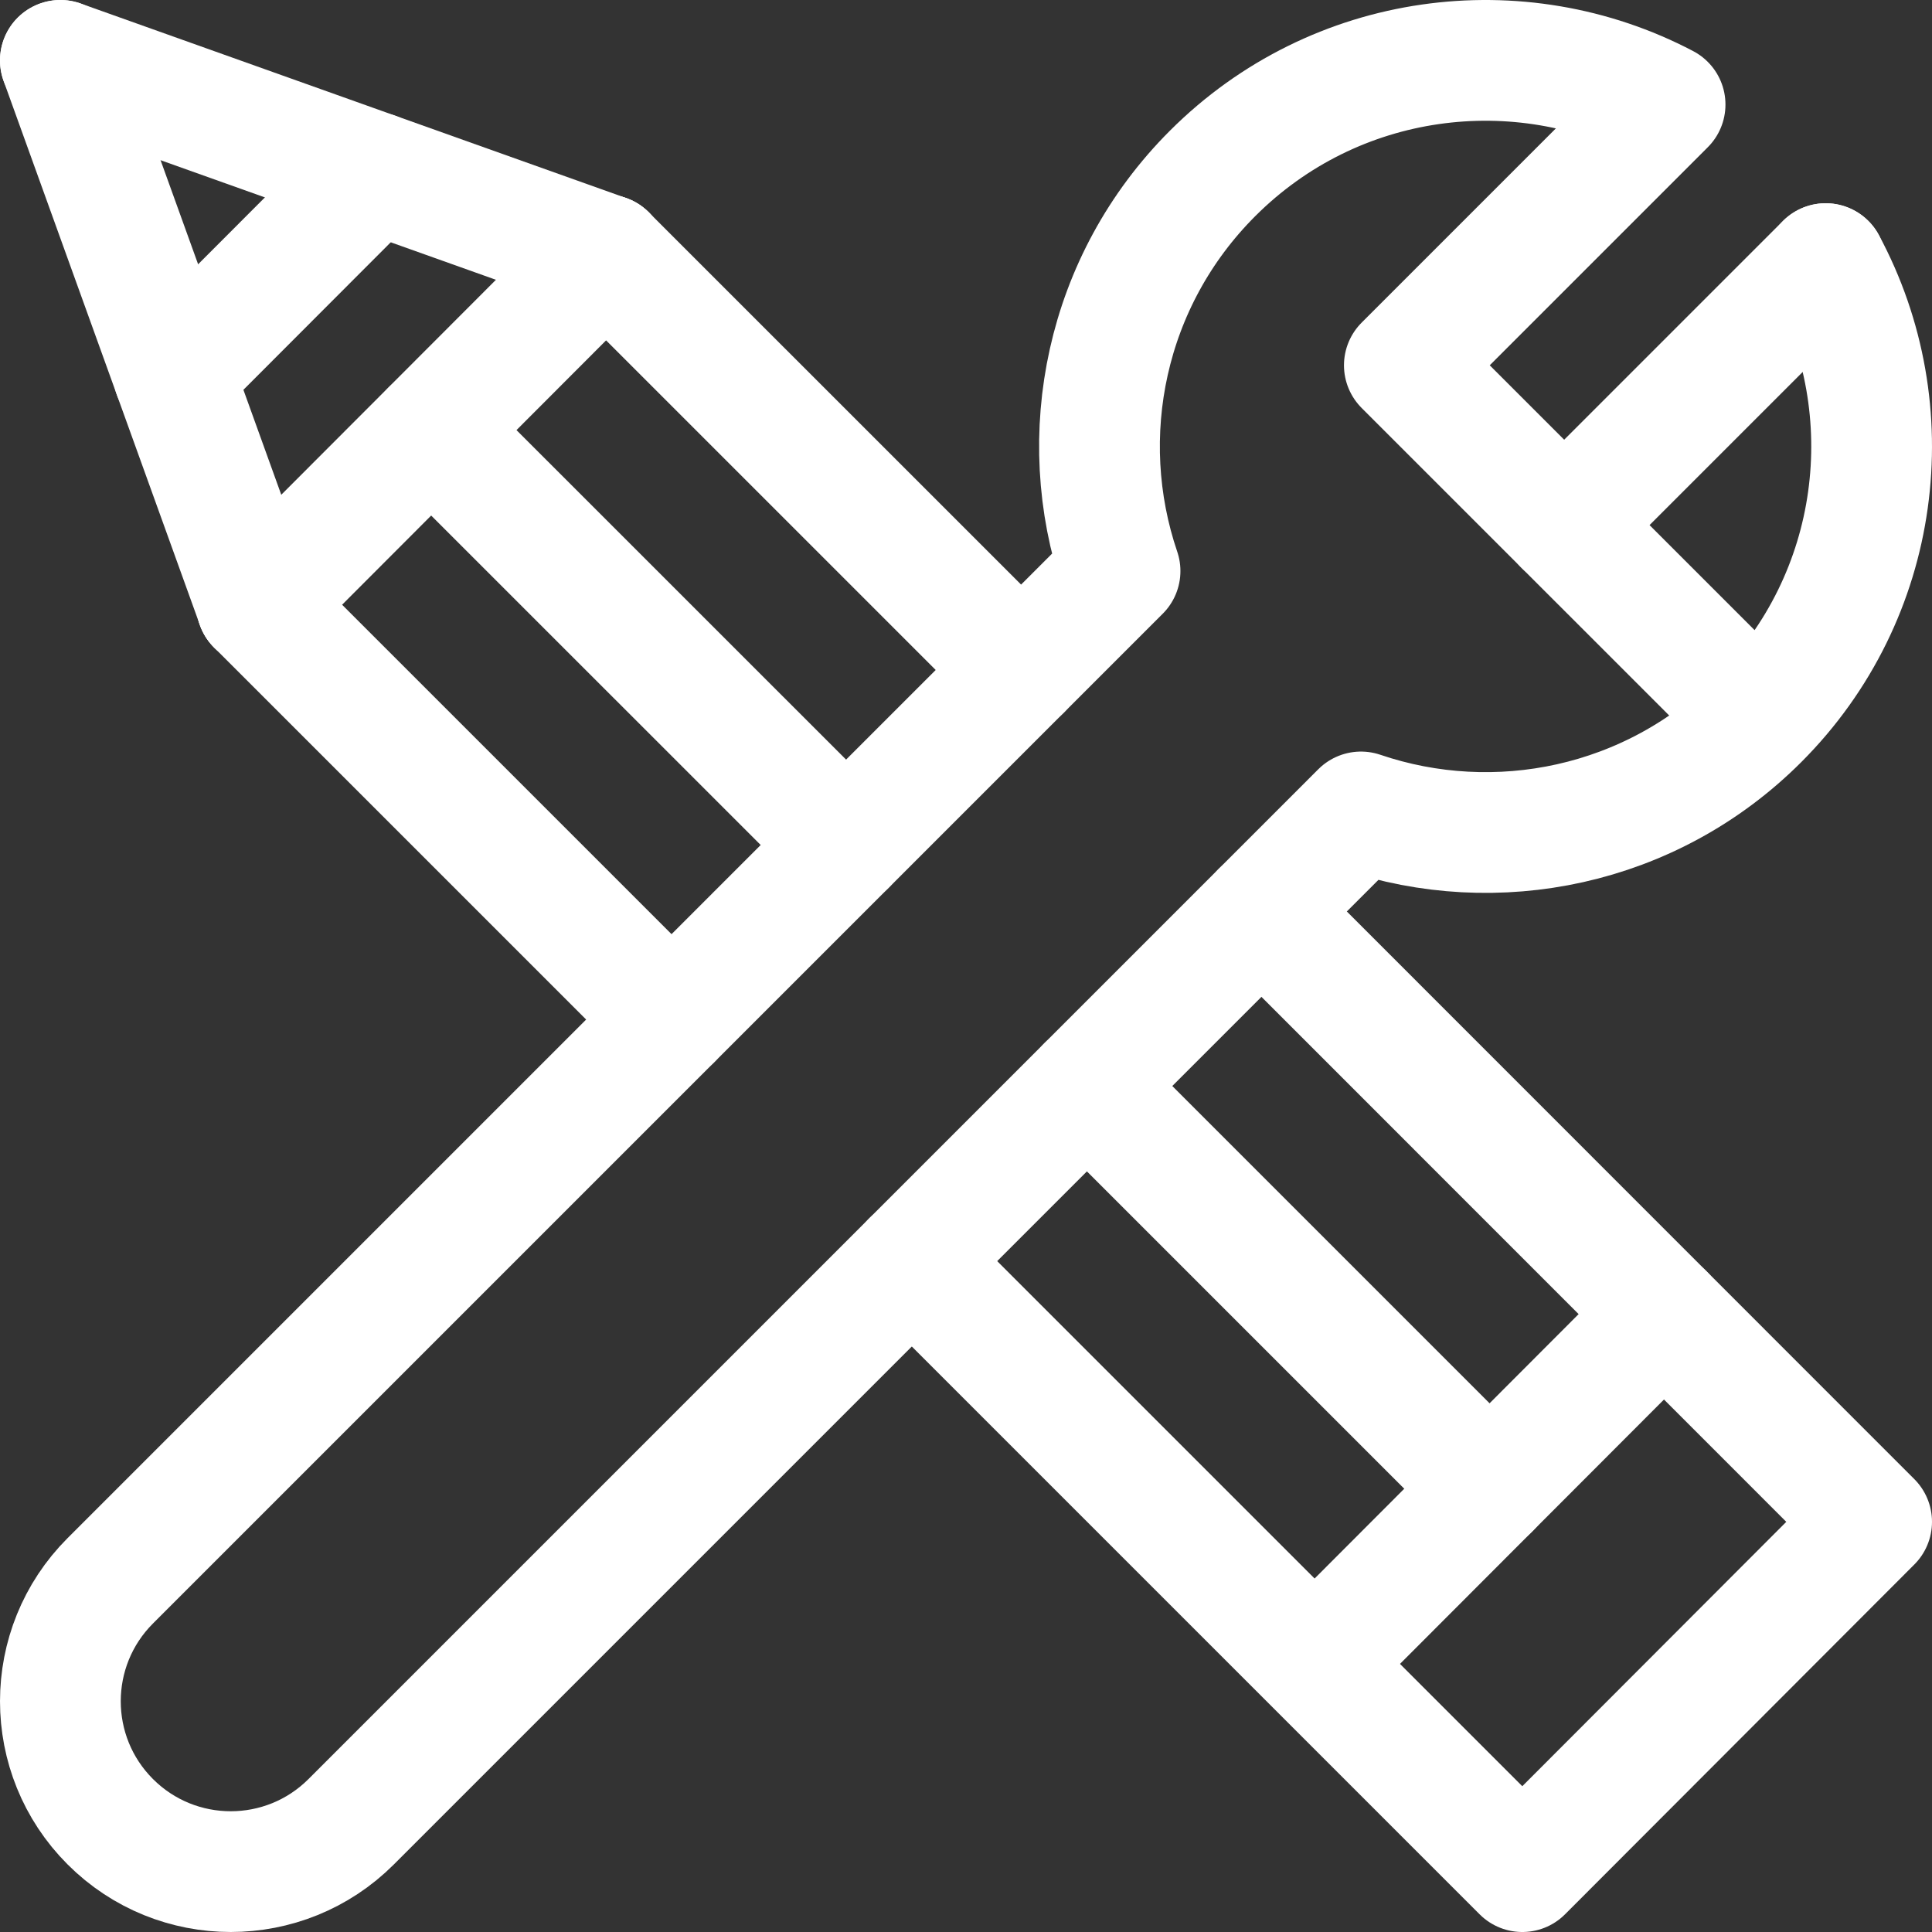
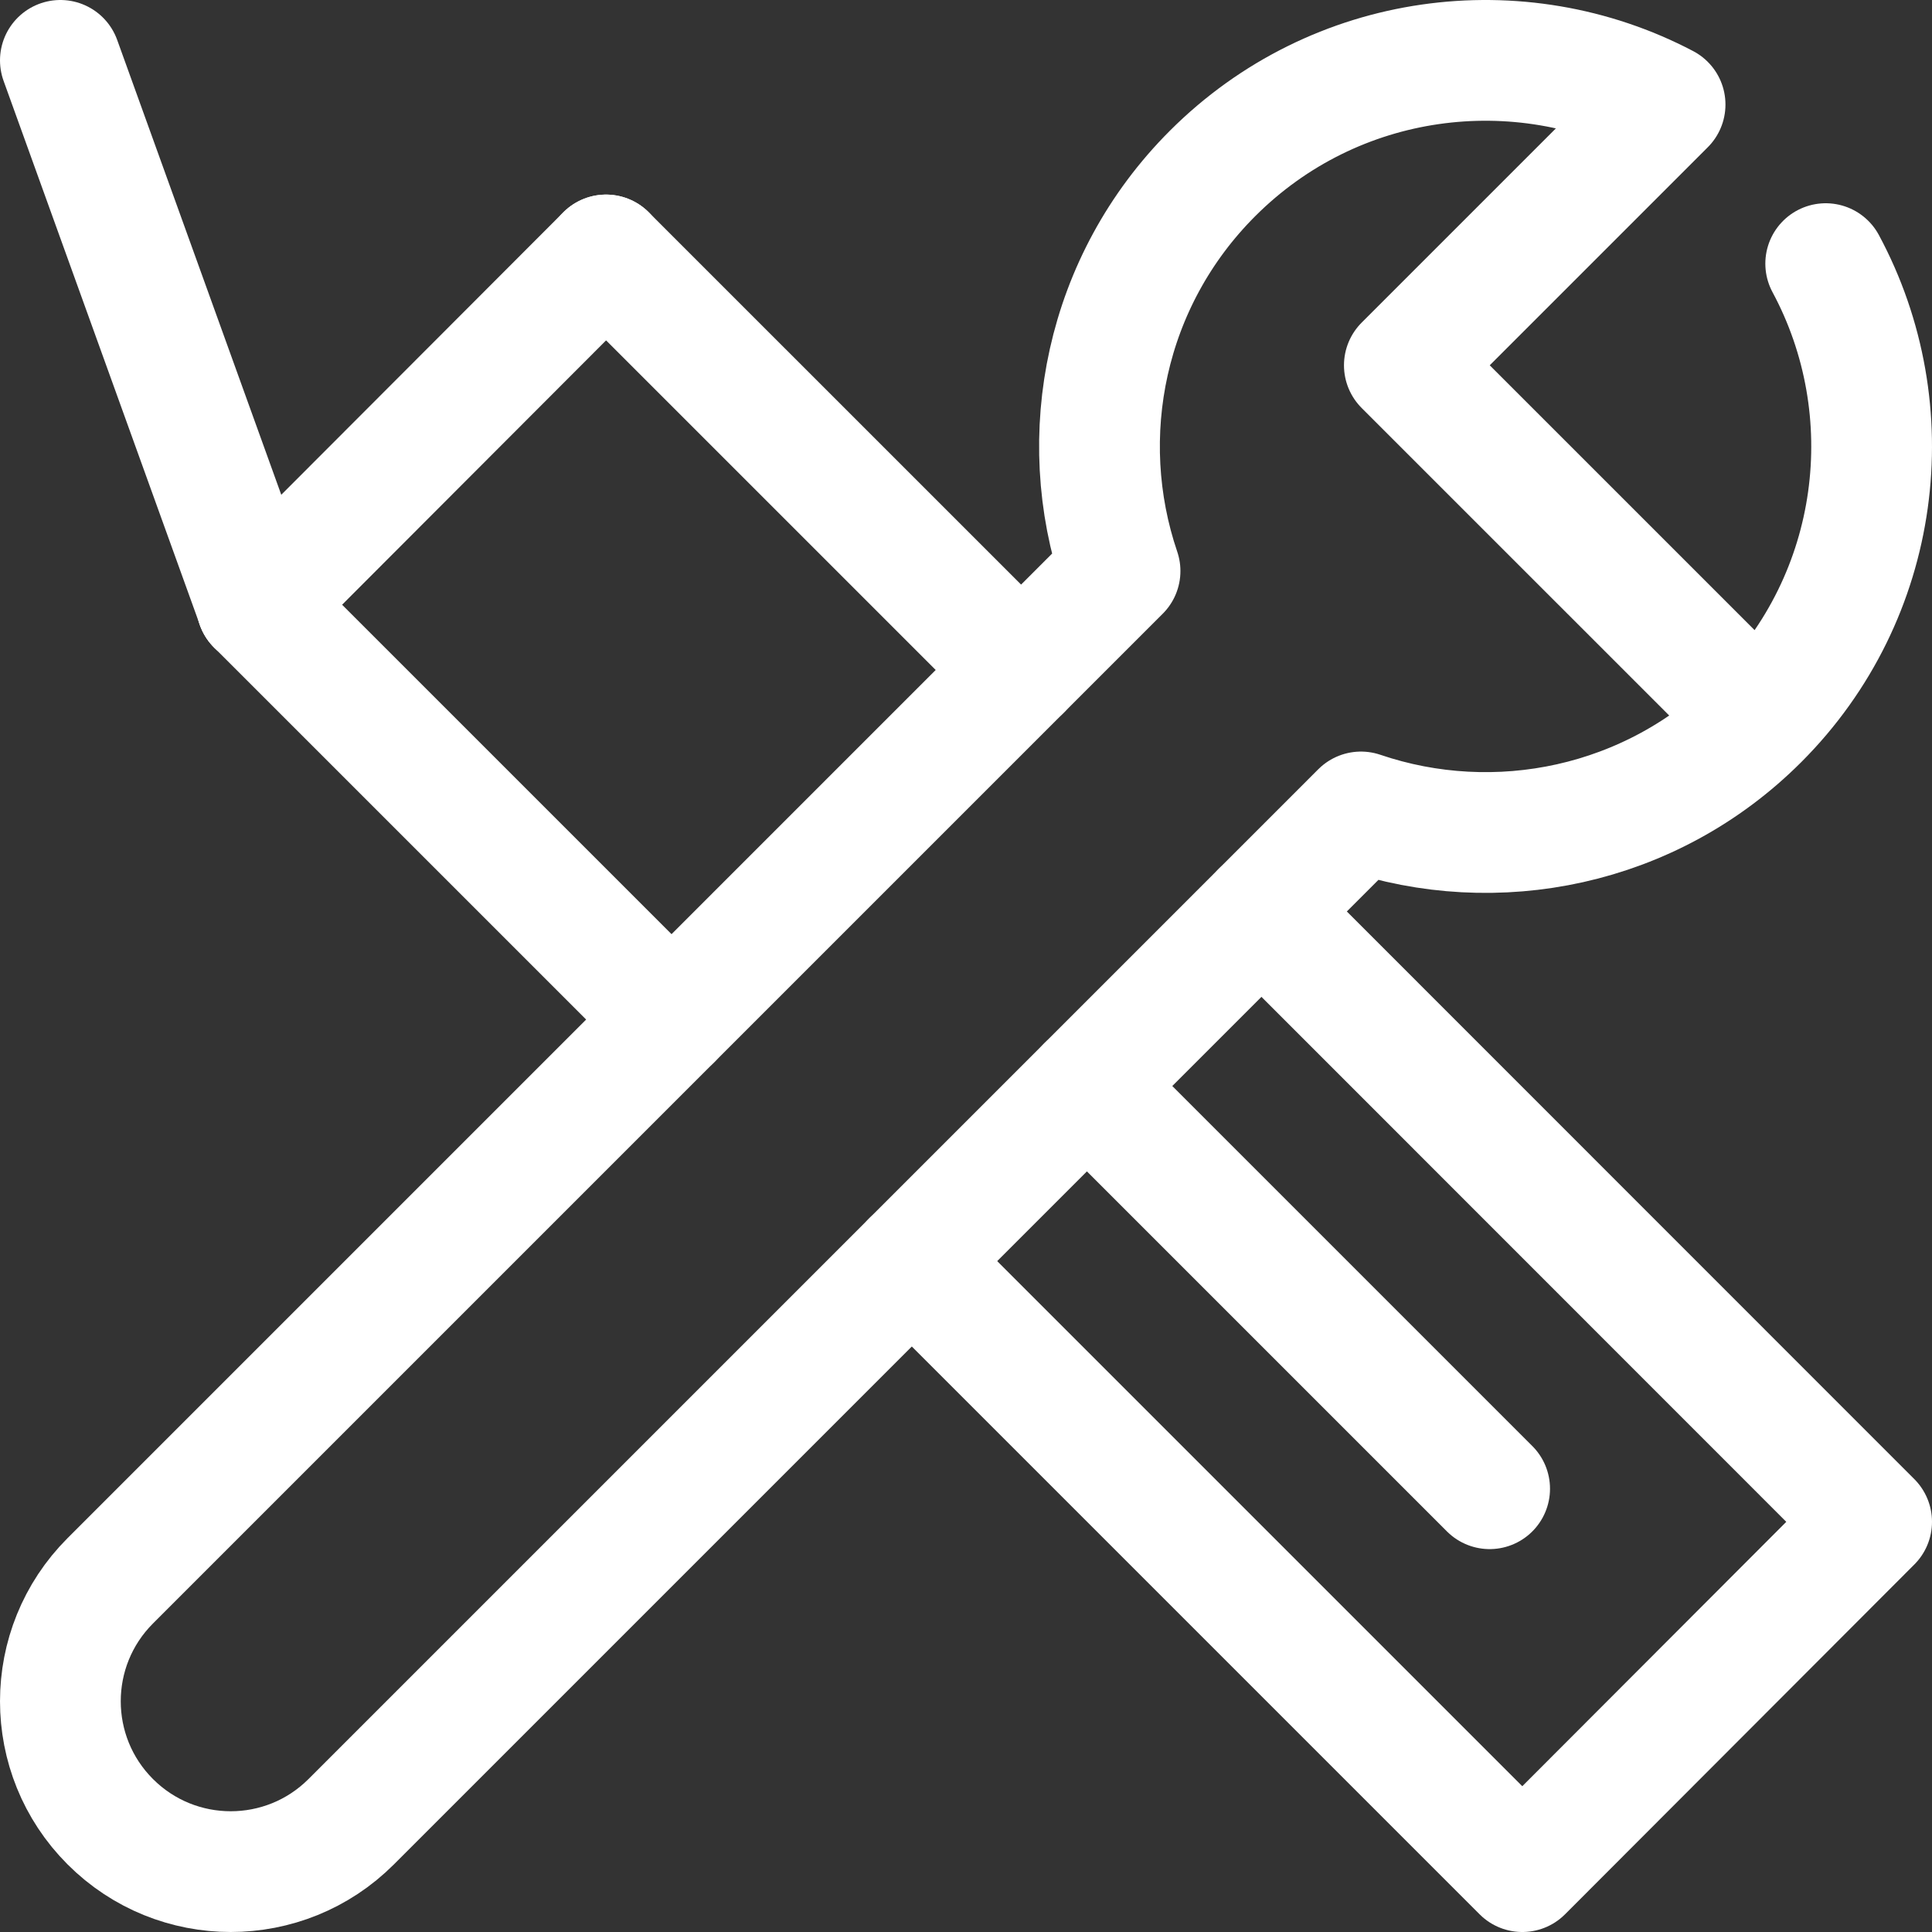
<svg xmlns="http://www.w3.org/2000/svg" width="64" height="64" viewBox="0 0 64 64" fill="none">
  <rect x="0" y="0" width="64" height="64" fill="#333333" stroke="none" />
  <path d="M58.254 23.833L46.521 12.101L55.158 3.464L55.158 3.463C50.332 0.927 44.225 1.688 40.167 5.746C36.605 9.308 35.584 14.449 37.103 18.916L3.653 52.366C1.449 54.57 1.449 58.143 3.653 60.347C5.857 62.551 9.43 62.551 11.634 60.347L45.084 26.897C49.551 28.416 54.692 27.395 58.254 23.833ZM58.254 23.833C62.343 19.744 63.084 13.576 60.479 8.733" stroke="white" stroke-width="4" stroke-miterlimit="10" stroke-linecap="round" stroke-linejoin="round" />
-   <path d="M51.815 17.395L60.477 8.733" stroke="white" stroke-width="4" stroke-miterlimit="10" stroke-linecap="round" stroke-linejoin="round" />
  <path d="M20.076 8.446L8.505 20.034" stroke="white" stroke-width="4" stroke-miterlimit="10" stroke-linecap="round" stroke-linejoin="round" />
  <path d="M41.788 30.194L62 50.412L50.429 62L30.205 41.776" stroke="white" stroke-width="4" stroke-miterlimit="10" stroke-linecap="round" stroke-linejoin="round" />
  <path d="M8.506 20.034L2 2" stroke="white" stroke-width="4" stroke-miterlimit="10" stroke-linecap="round" stroke-linejoin="round" />
-   <path d="M2 2L20.076 8.446" stroke="white" stroke-width="4" stroke-miterlimit="10" stroke-linecap="round" stroke-linejoin="round" />
-   <path d="M5.751 12.398L12.423 5.717" stroke="white" stroke-width="4" stroke-miterlimit="10" stroke-linecap="round" stroke-linejoin="round" />
-   <path d="M43.577 55.092L55.12 43.532" stroke="white" stroke-width="4" stroke-miterlimit="10" stroke-linecap="round" stroke-linejoin="round" />
-   <path d="M28.027 27.991L14.285 14.252" stroke="white" stroke-width="4" stroke-miterlimit="10" stroke-linecap="round" stroke-linejoin="round" />
  <path d="M49.346 49.316L36.006 35.976" stroke="white" stroke-width="4" stroke-miterlimit="10" stroke-linecap="round" stroke-linejoin="round" />
  <path d="M20.076 8.446L33.825 22.194" stroke="white" stroke-width="4" stroke-miterlimit="10" stroke-linecap="round" stroke-linejoin="round" />
  <path d="M8.505 20.034L22.245 33.773" stroke="white" stroke-width="4" stroke-miterlimit="10" stroke-linecap="round" stroke-linejoin="round" />
</svg>